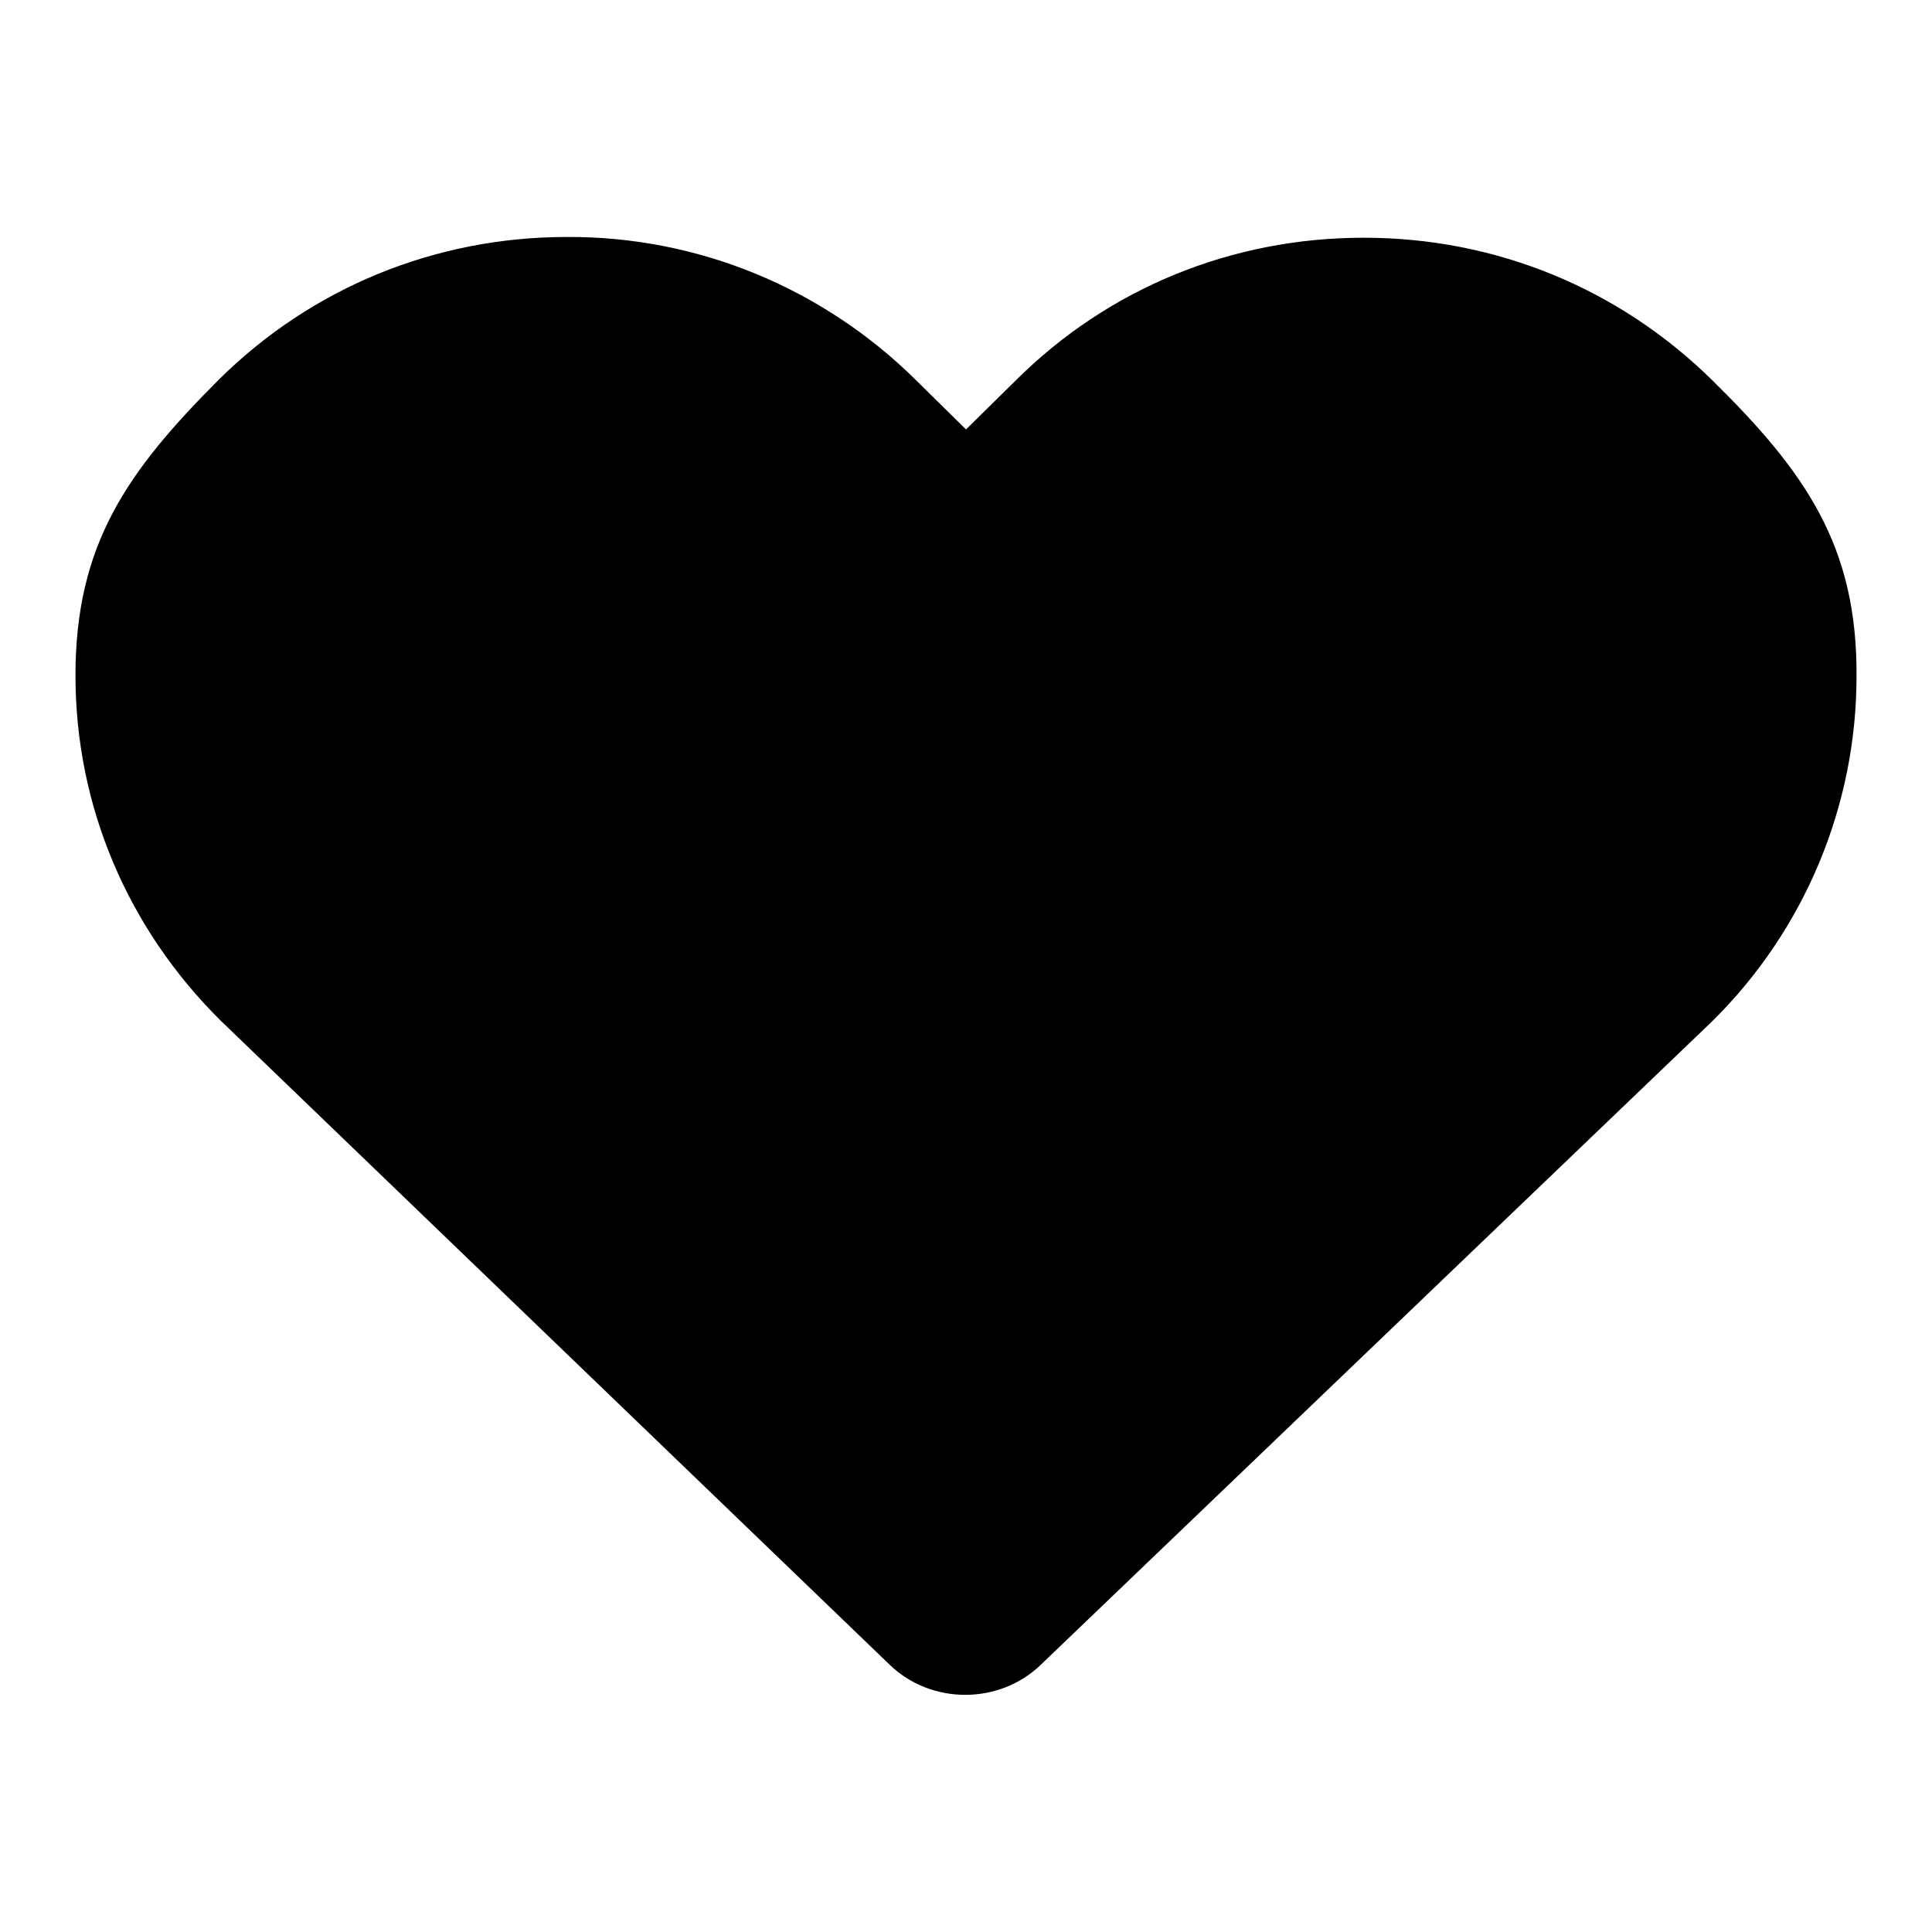
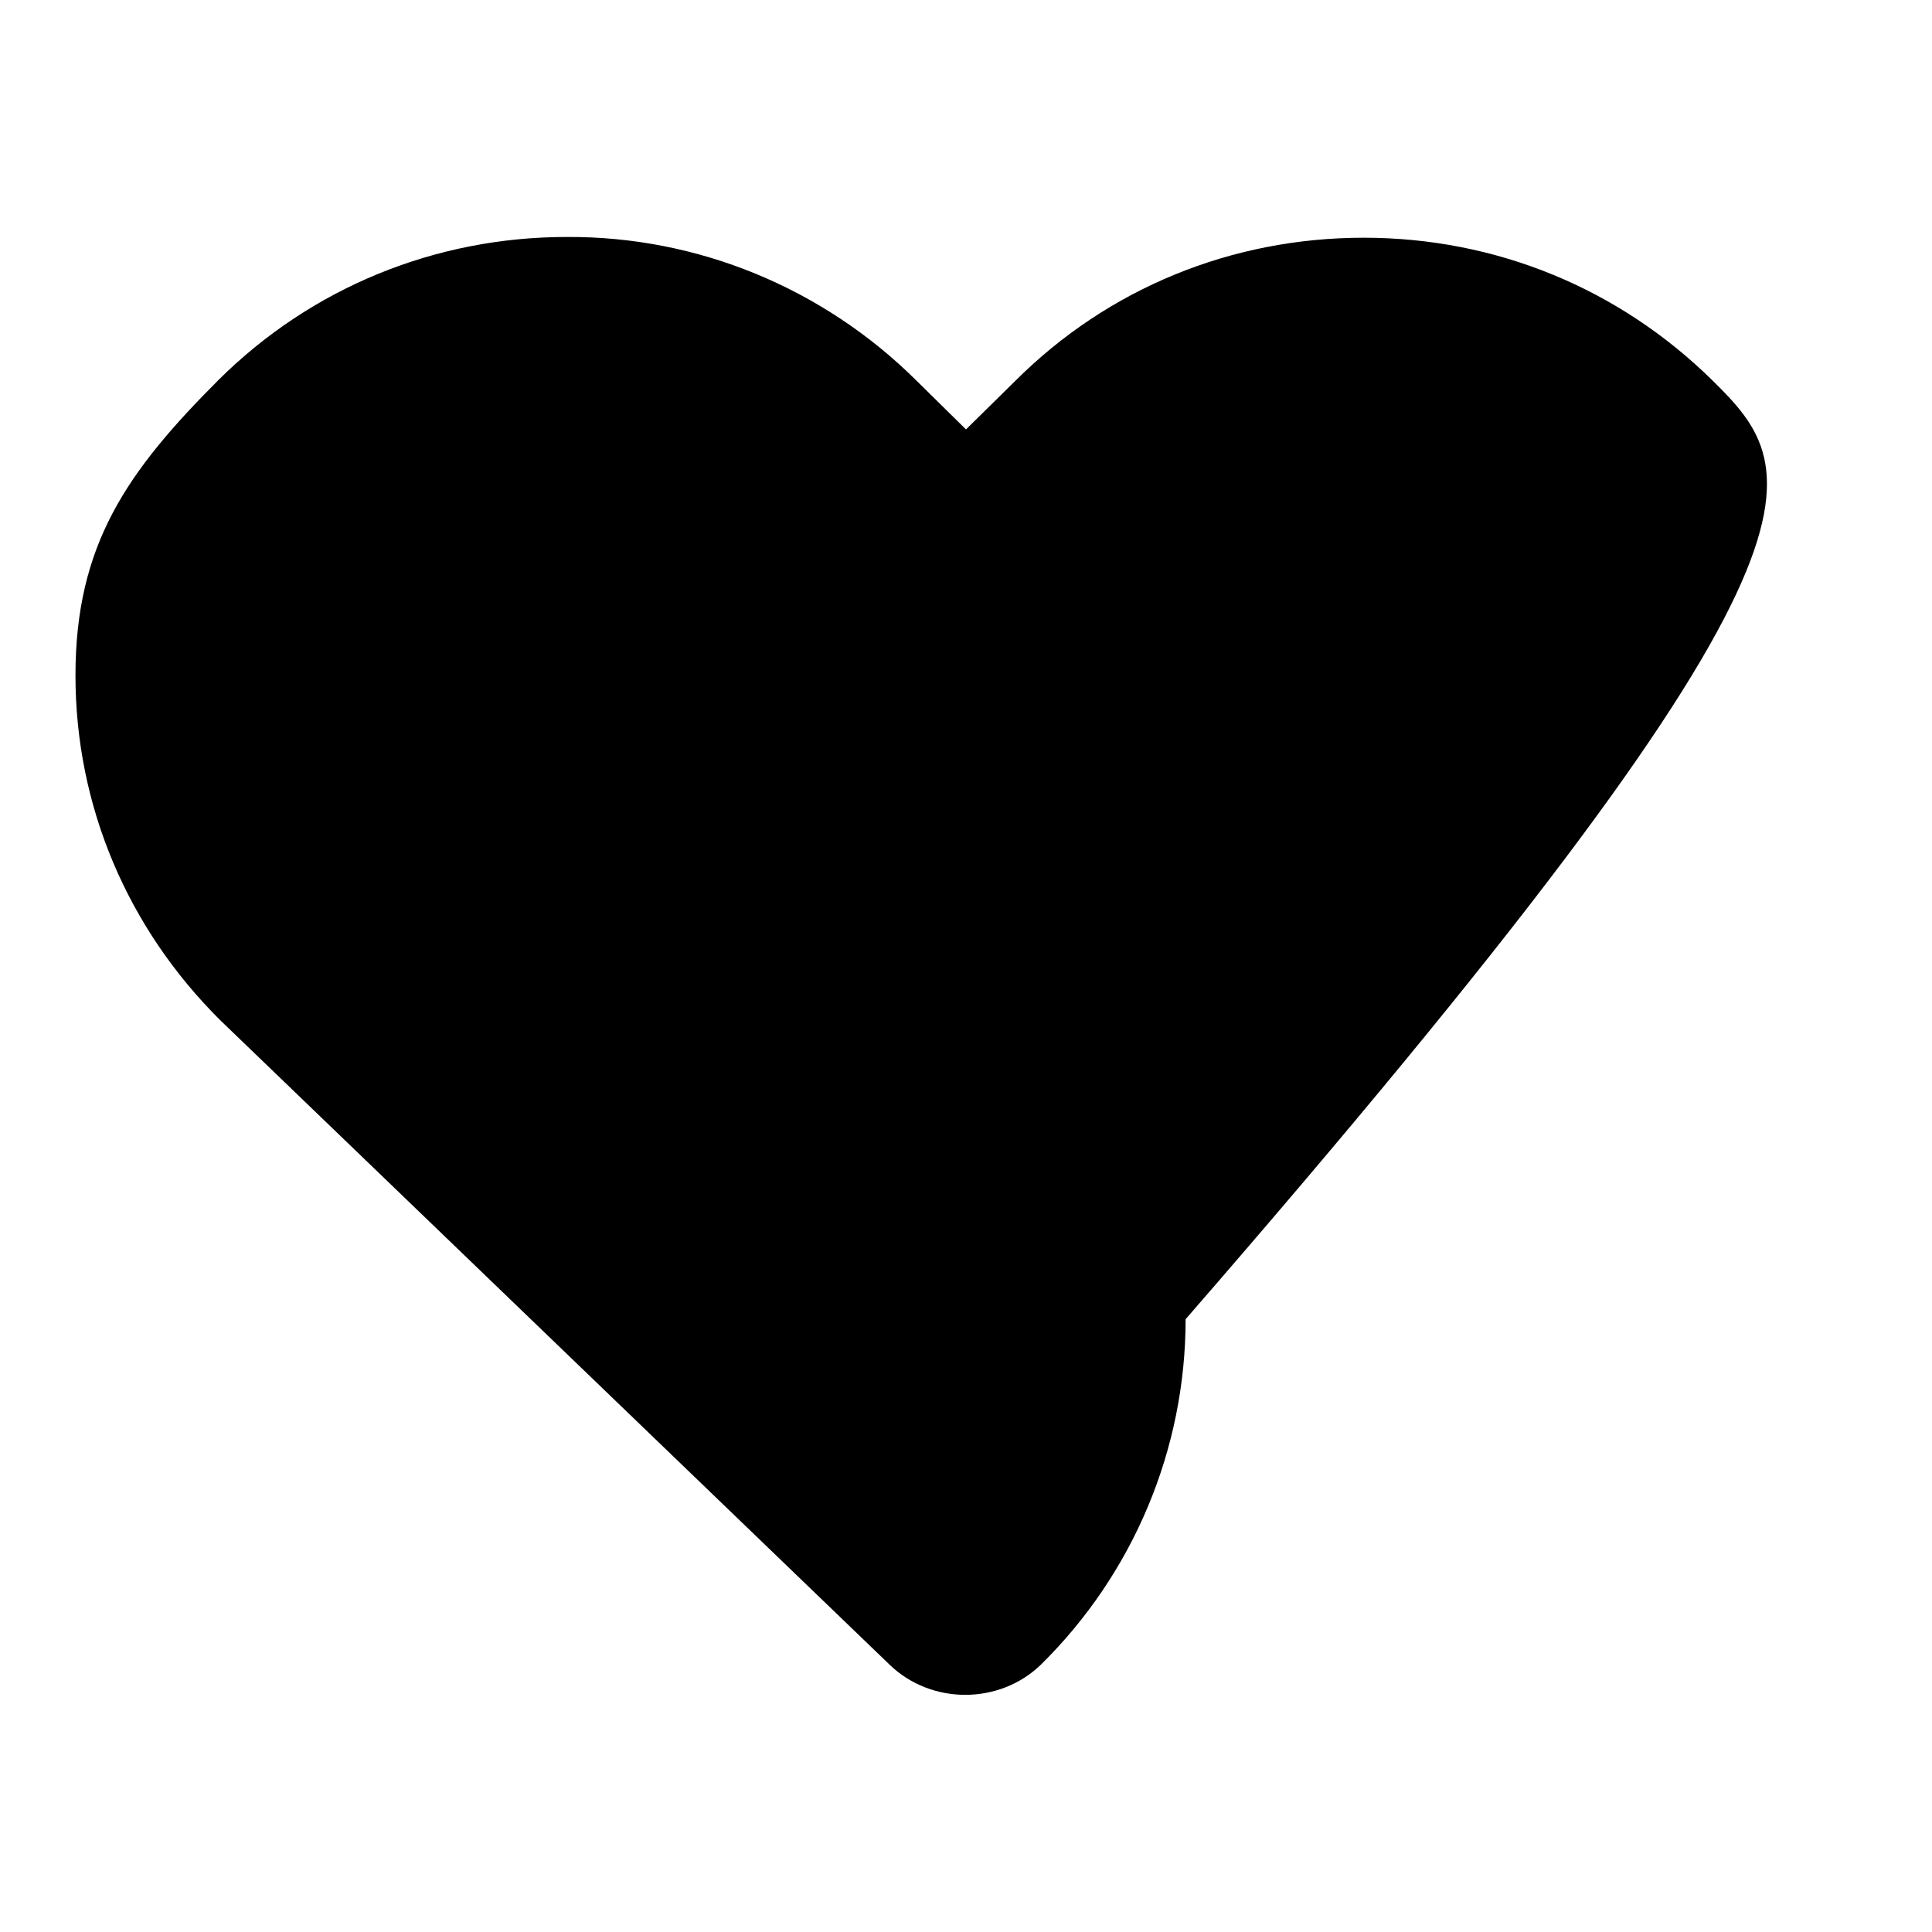
<svg xmlns="http://www.w3.org/2000/svg" version="1.1" x="0px" y="0px" viewBox="0 0 256 256" enable-background="new 0 0 256 256" xml:space="preserve">
  <g>
-     <path fill="#000000" d="M226.9,50.4c-12.4-12.2-28.7-18.9-46.2-18.9c-17.5,0-33.9,6.7-46.2,19l-6.5,6.4l-6.6-6.5 c-12.3-12.2-28.9-19.1-46.3-19c-17.4,0-33.8,6.7-46.1,18.9C16.8,62.5,10,72.2,10,89.5c0,17.3,6.9,33.5,19.2,45.7l88.7,85.4 c5.5,5.3,14.5,5.3,20,0l88.9-85.2c12.3-12.1,19.2-28.6,19.2-45.8C246.1,72.4,239.3,62.6,226.9,50.4z" />
+     <path fill="#000000" d="M226.9,50.4c-12.4-12.2-28.7-18.9-46.2-18.9c-17.5,0-33.9,6.7-46.2,19l-6.5,6.4l-6.6-6.5 c-12.3-12.2-28.9-19.1-46.3-19c-17.4,0-33.8,6.7-46.1,18.9C16.8,62.5,10,72.2,10,89.5c0,17.3,6.9,33.5,19.2,45.7l88.7,85.4 c5.5,5.3,14.5,5.3,20,0c12.3-12.1,19.2-28.6,19.2-45.8C246.1,72.4,239.3,62.6,226.9,50.4z" />
  </g>
</svg>